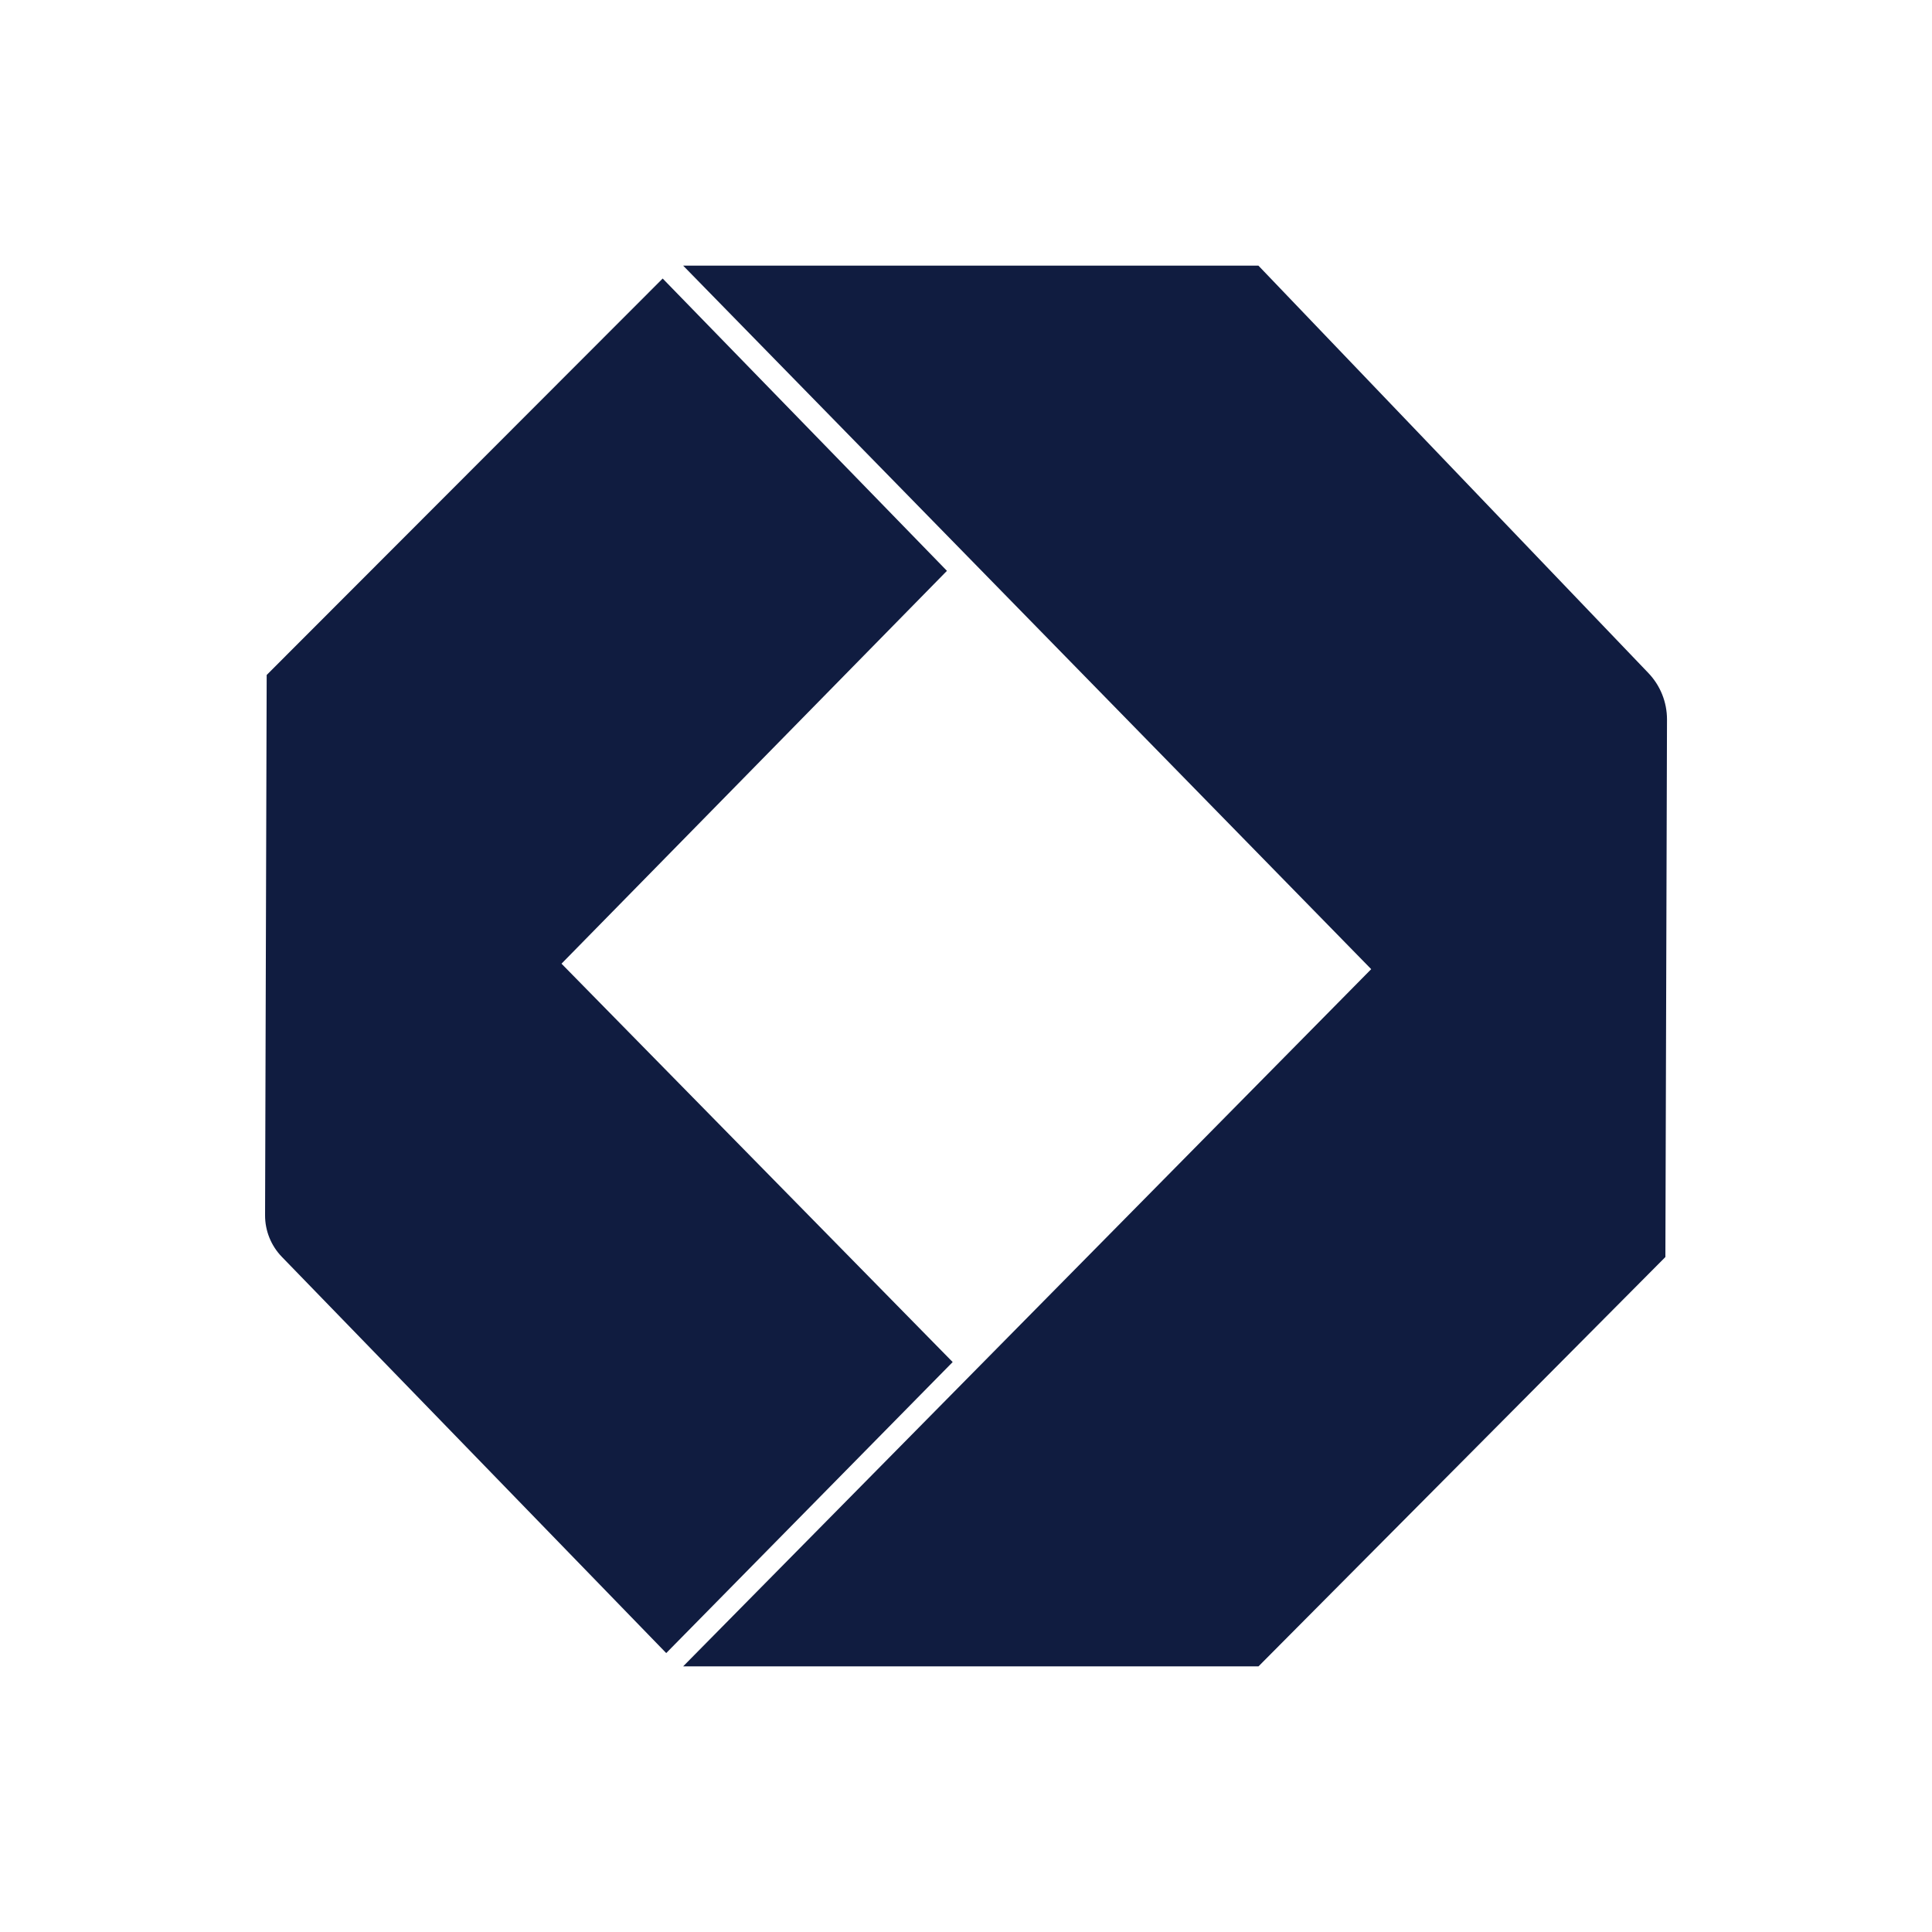
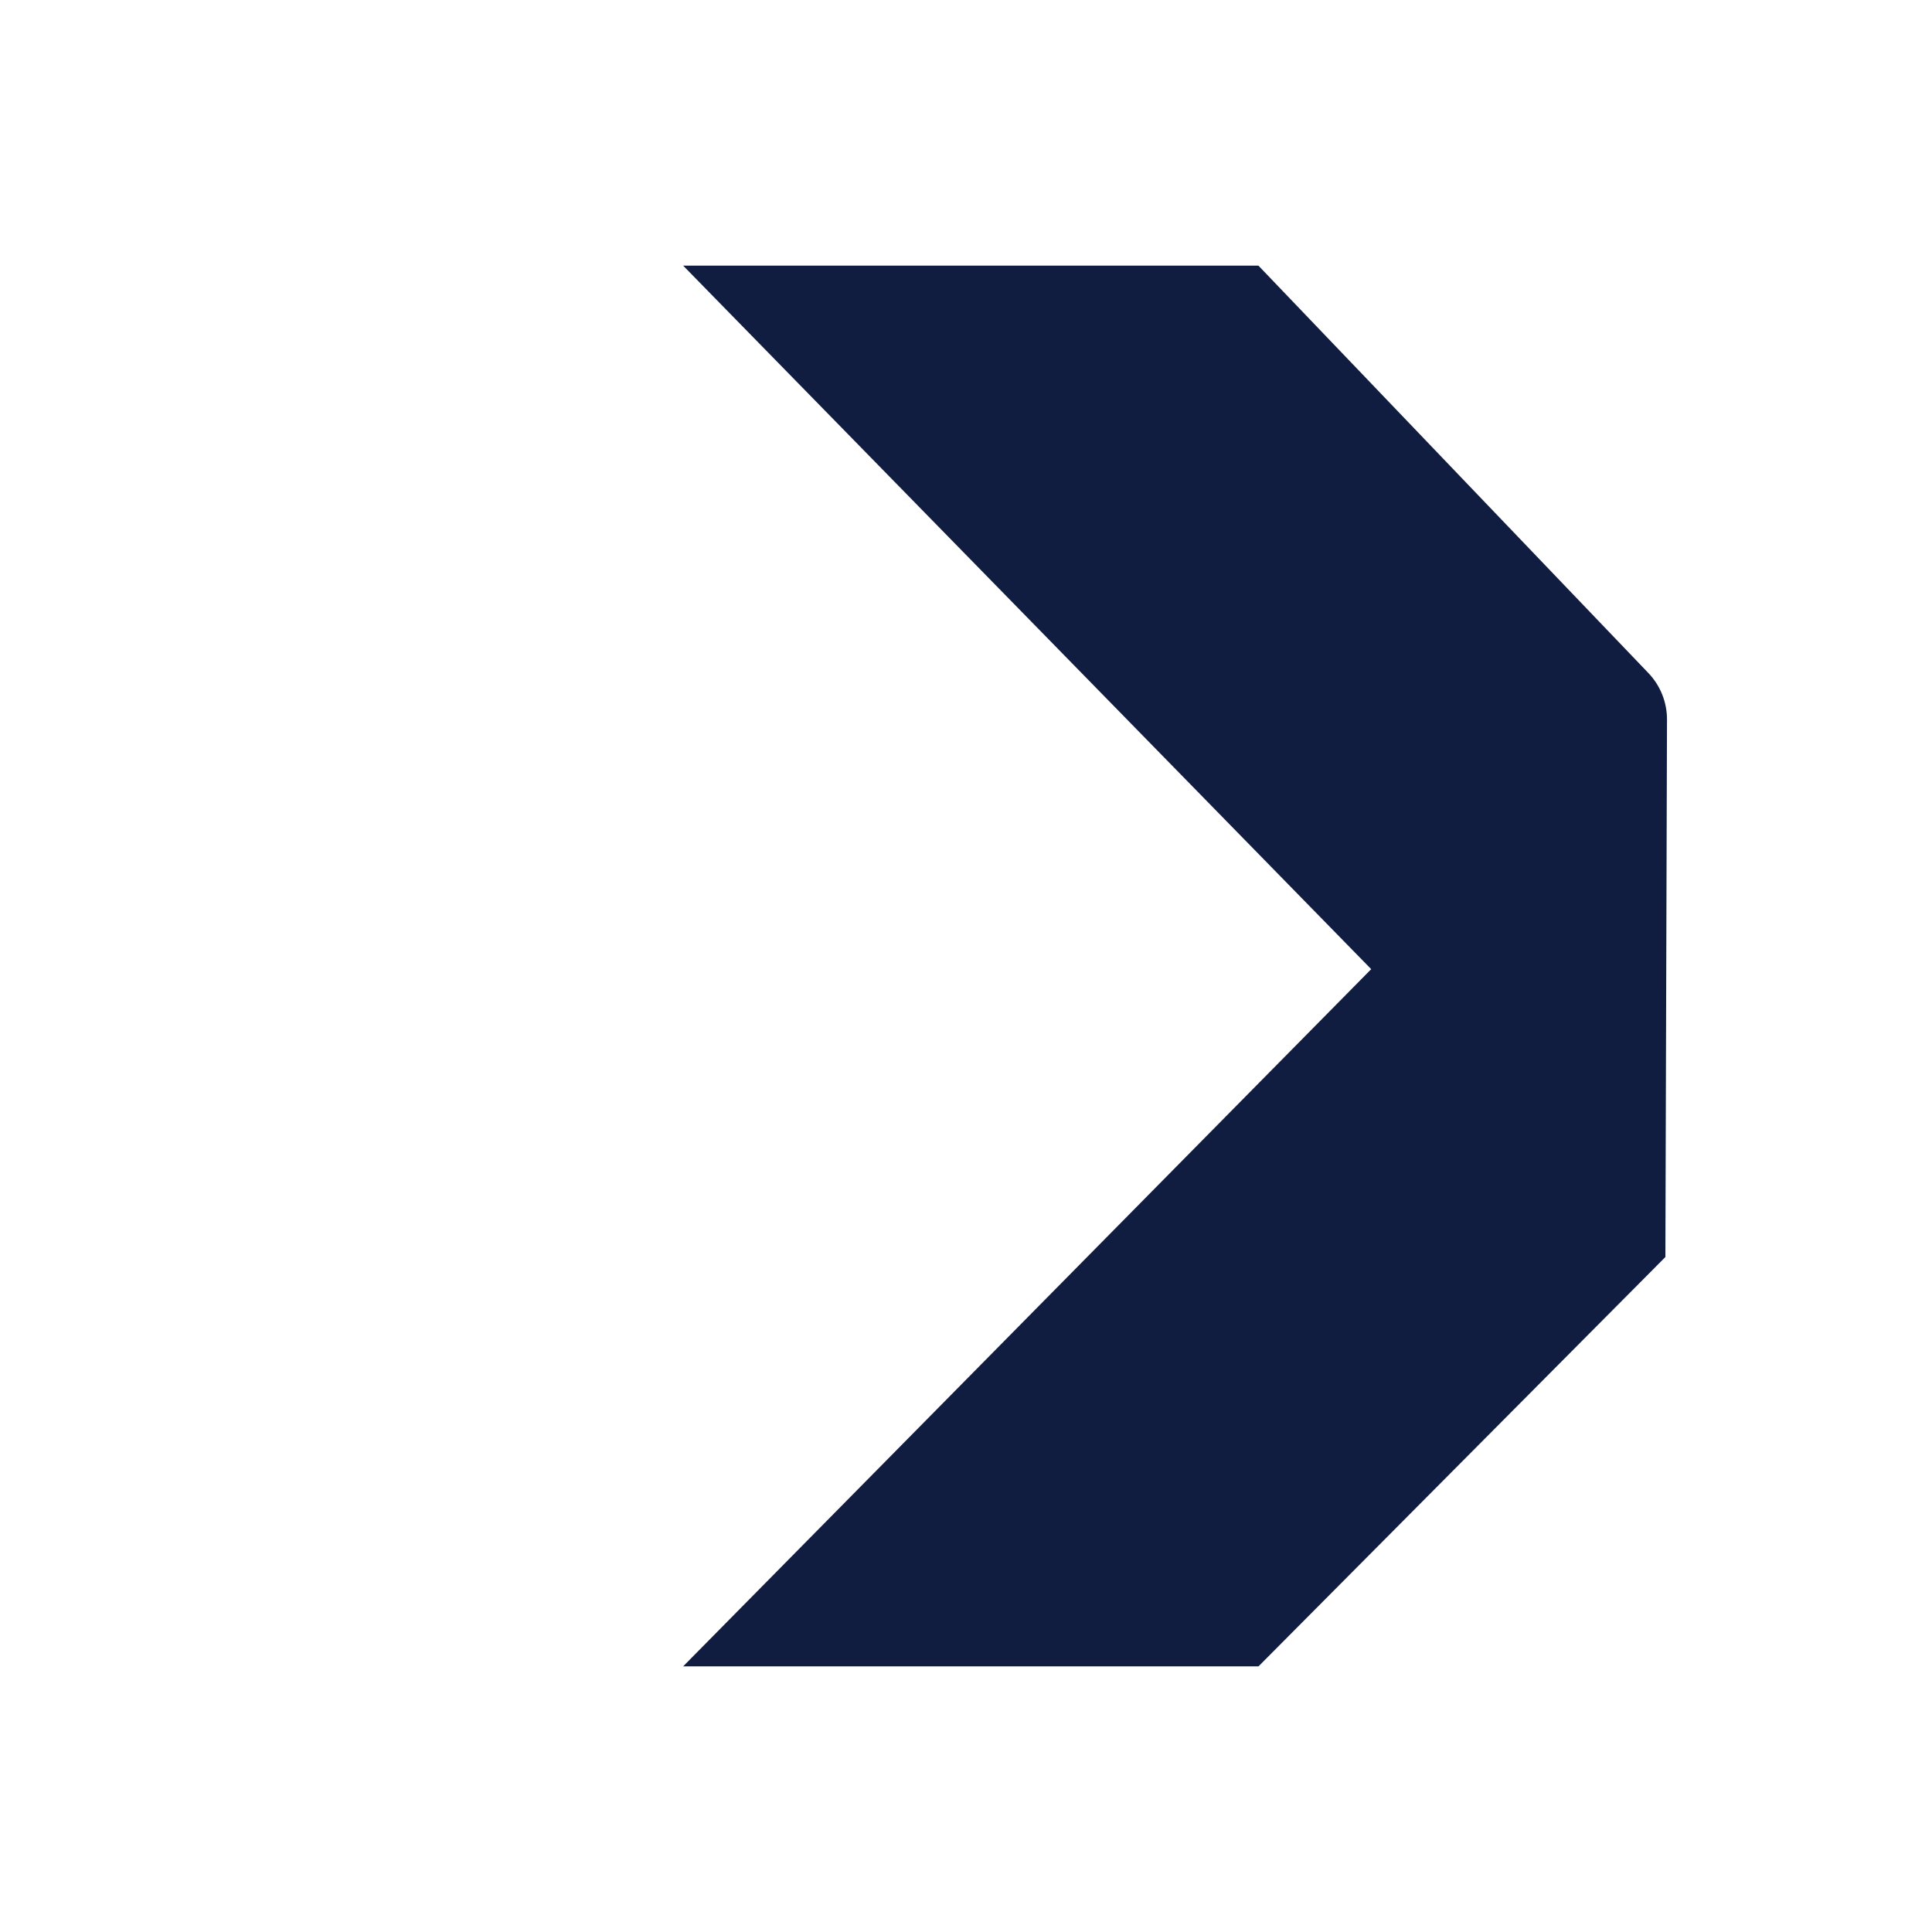
<svg xmlns="http://www.w3.org/2000/svg" id="uuid-f8628546-3dfe-4f90-9b0f-f5843ebdae56" viewBox="0 0 300 300">
  <defs>
    <style>.uuid-ee5e043f-e5f0-4e8d-b5dc-488a39ea58c0{fill:#101c40;}</style>
  </defs>
  <path class="uuid-ee5e043f-e5f0-4e8d-b5dc-488a39ea58c0" d="M106.08,258.75l106.84-108.26L106.08,41.25h89.33l60.56,63.27c1.85,1.94,2.88,4.51,2.88,7.19l-.25,83.48-63.18,63.56h-89.33Z" />
-   <path class="uuid-ee5e043f-e5f0-4e8d-b5dc-488a39ea58c0" d="M102.89,43.24l44.15,45.4-59.85,61,60.74,61.86-44.48,45.19-59.68-61.52c-1.68-1.73-2.62-4.06-2.61-6.47l.25-83.89,61.49-61.56Z" />
</svg>